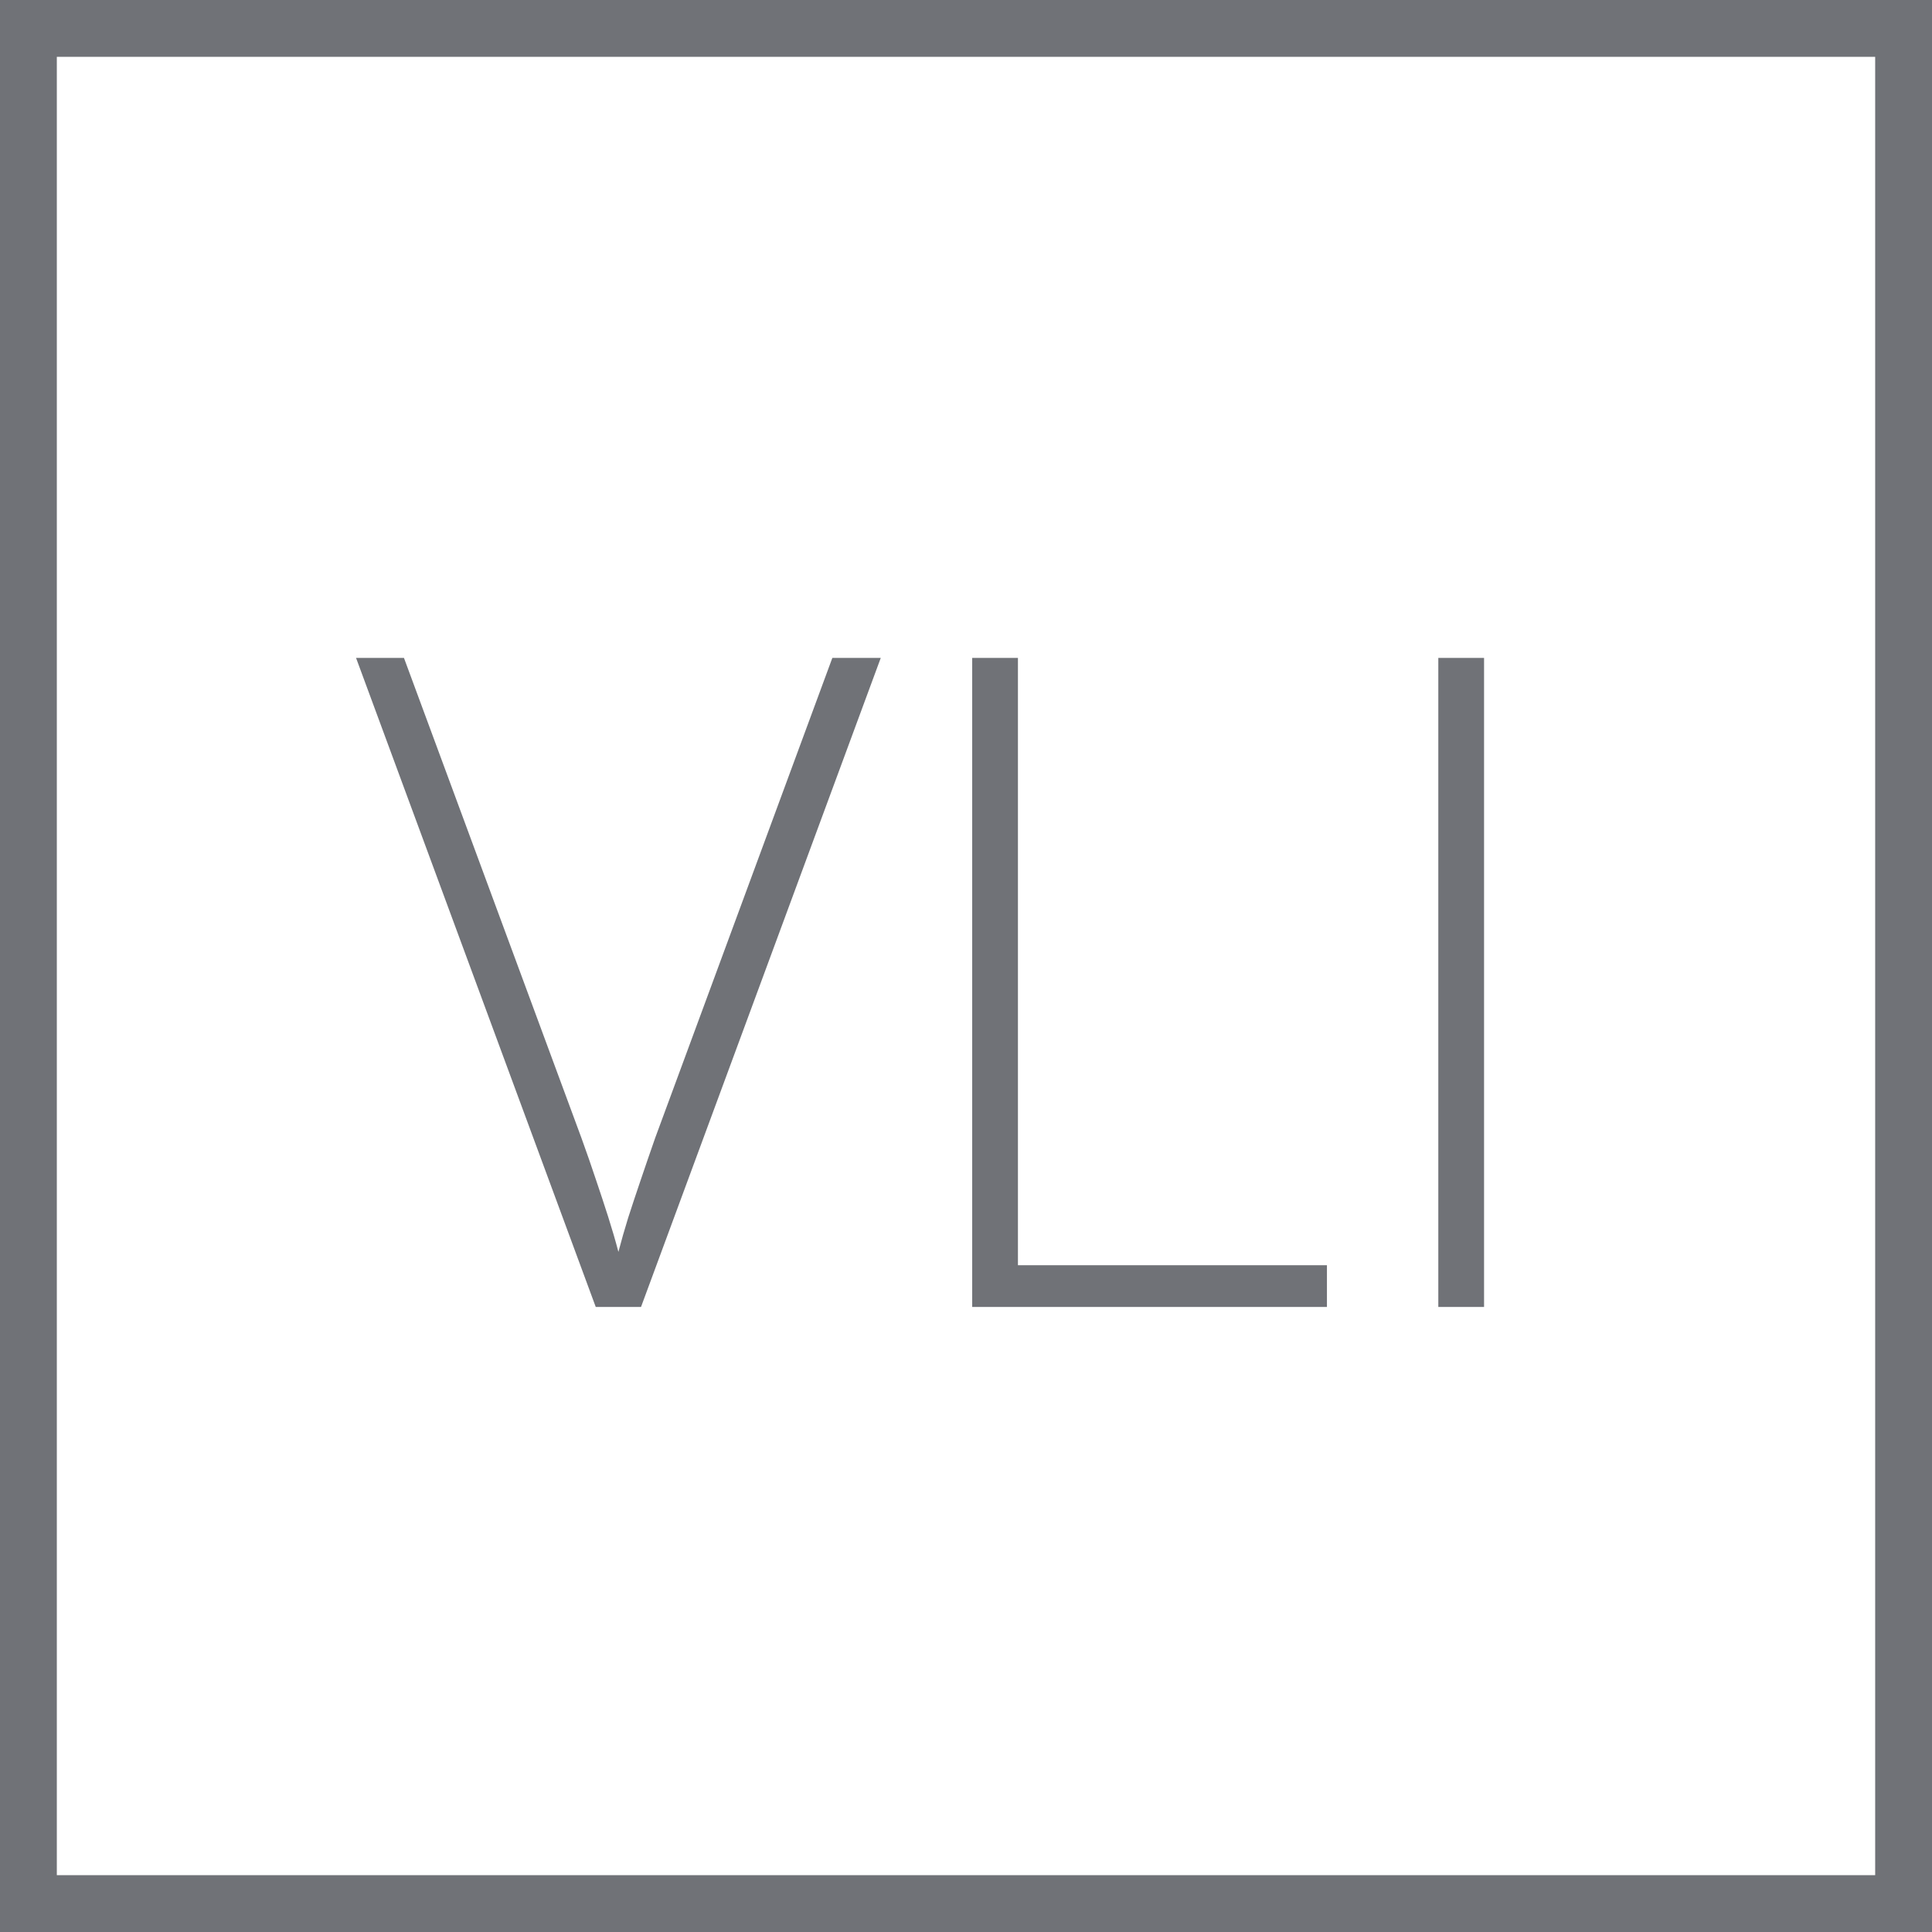
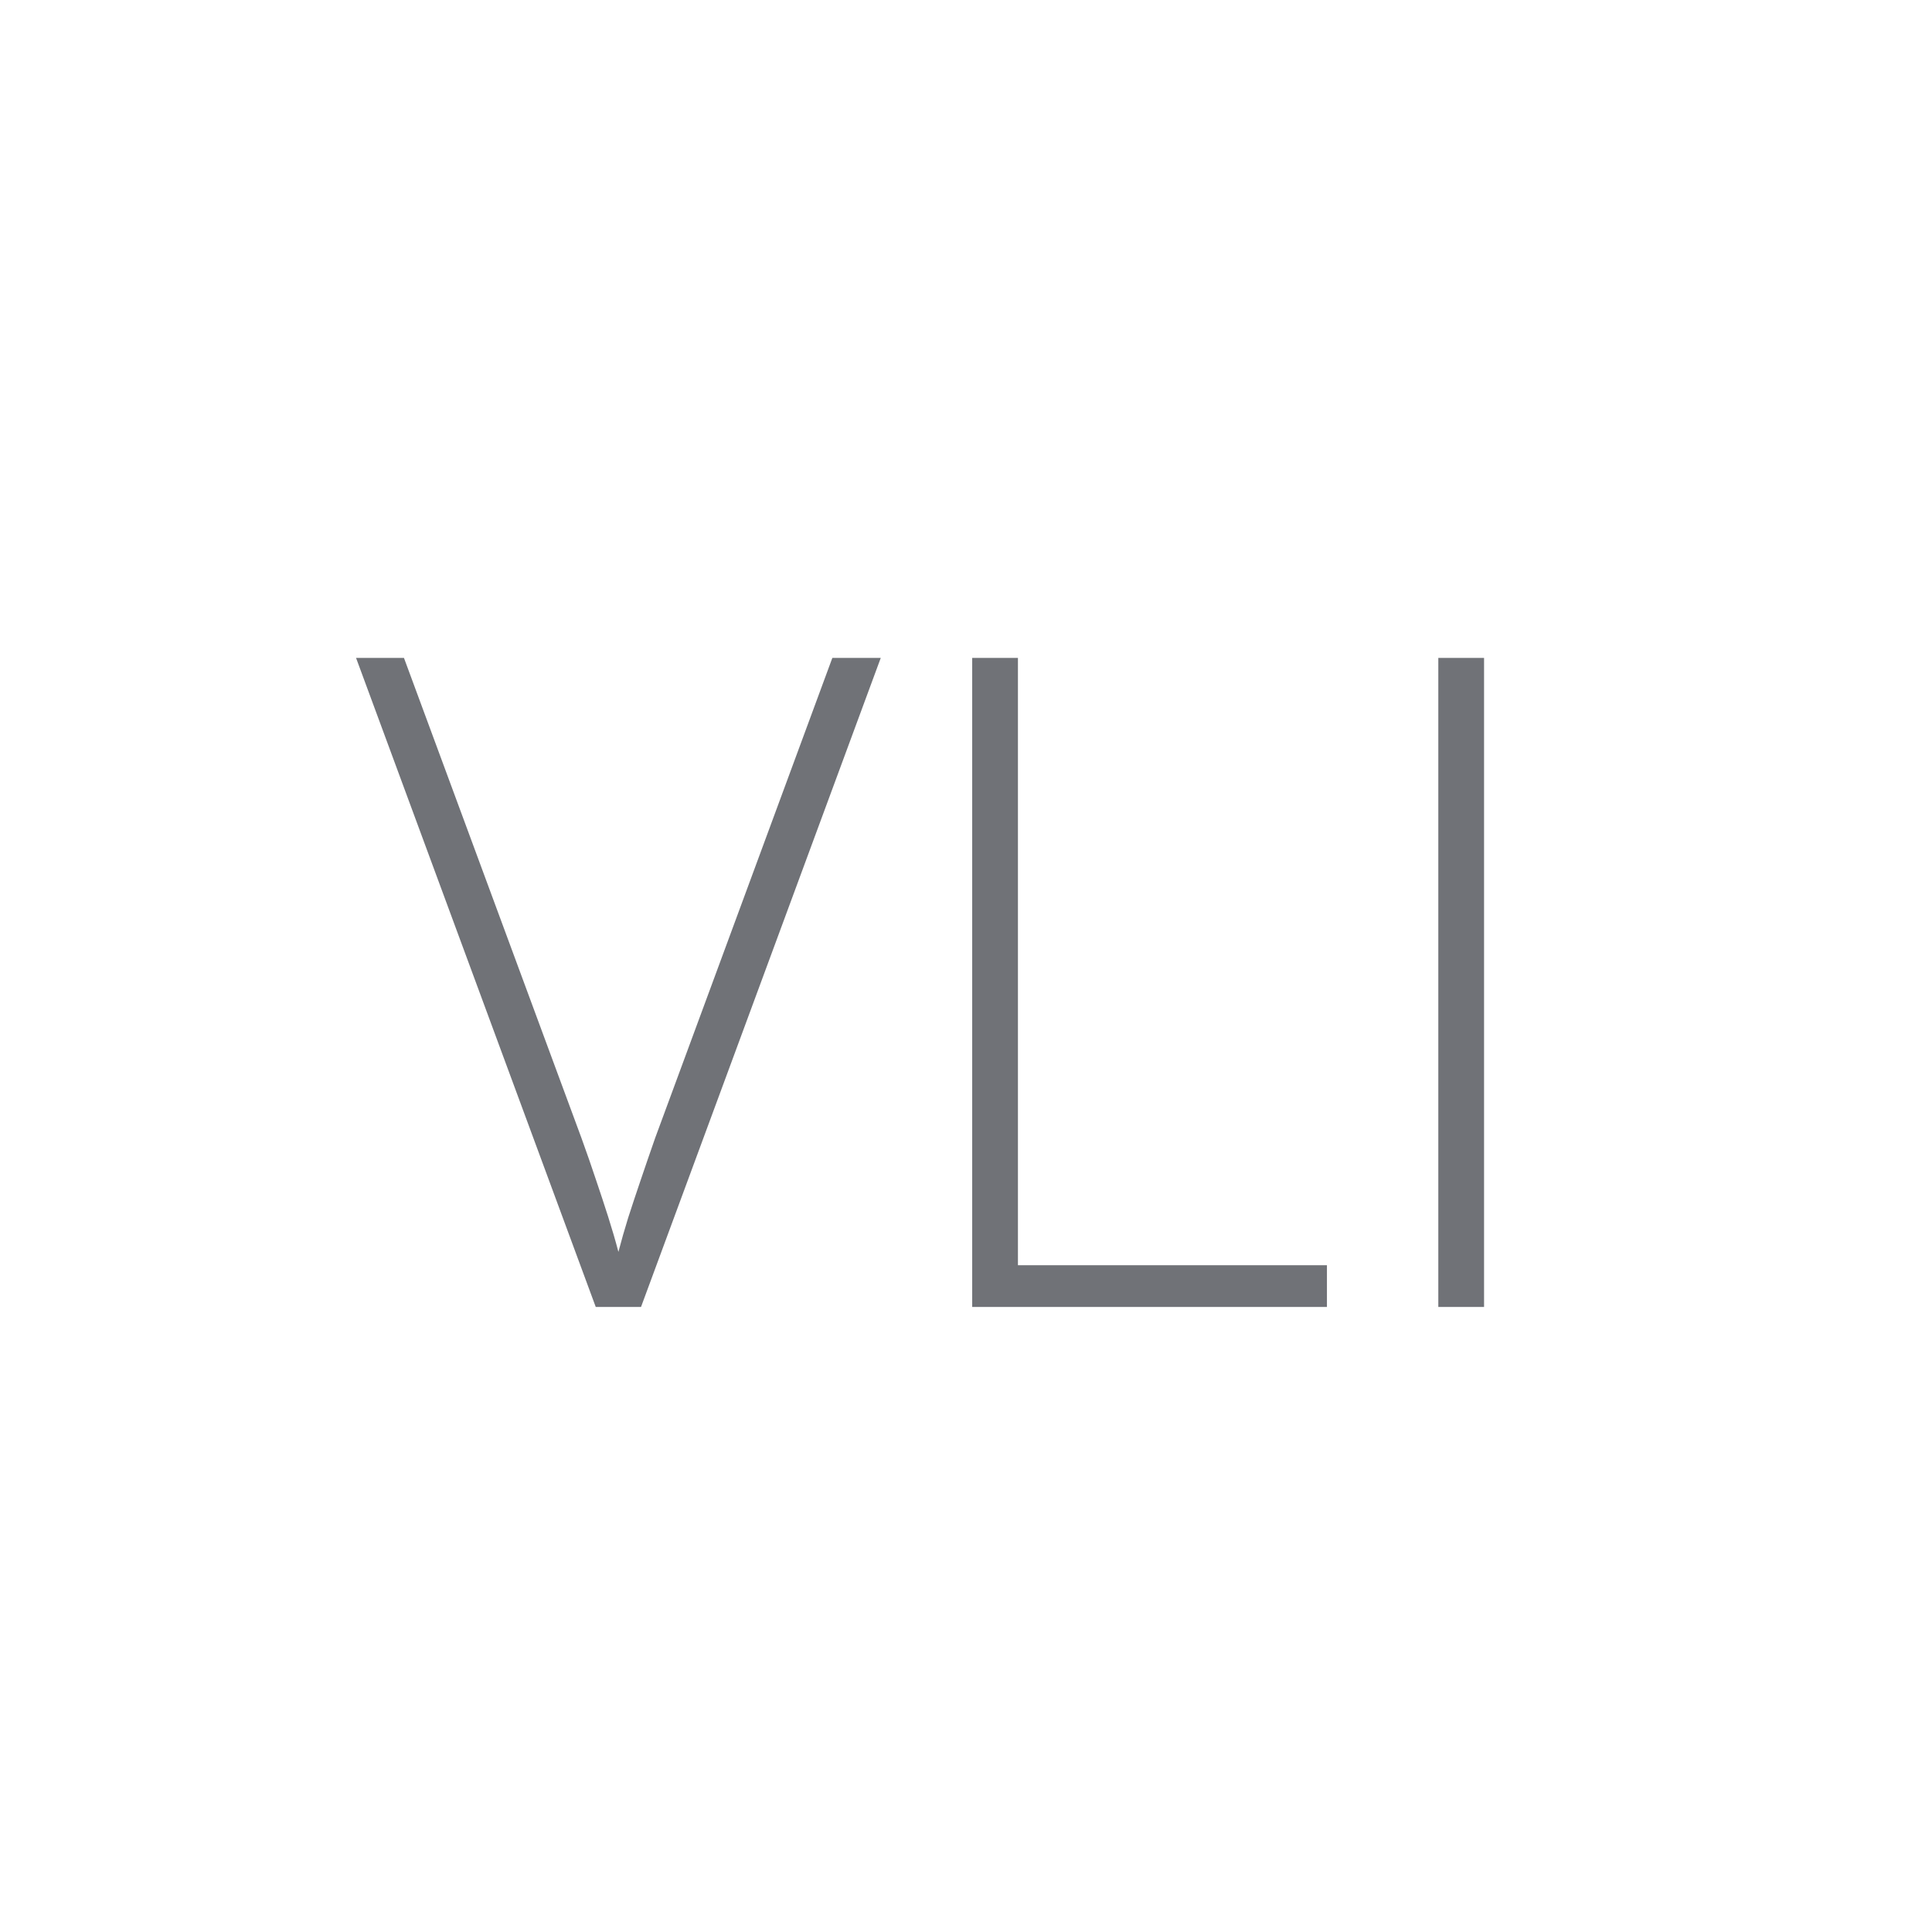
<svg xmlns="http://www.w3.org/2000/svg" width="34" height="34" viewBox="0 0 34 34" fill="none">
-   <rect x="0.5" y="0.5" width="33" height="33" stroke="#707277" />
  <path d="M15.5 11.578L11.281 23H10.484L6.266 11.578H7.109L10.234 20.031C10.323 20.276 10.406 20.516 10.484 20.75C10.562 20.979 10.635 21.201 10.703 21.414C10.771 21.628 10.831 21.833 10.883 22.031C10.935 21.833 10.992 21.633 11.055 21.43C11.122 21.221 11.195 21.003 11.273 20.773C11.352 20.539 11.438 20.289 11.531 20.023L14.648 11.578H15.5ZM17.109 23V11.578H17.914V22.266H23.352V23H17.109ZM25.312 23V11.578H26.117V23H25.312Z" fill="#707277" />
</svg>